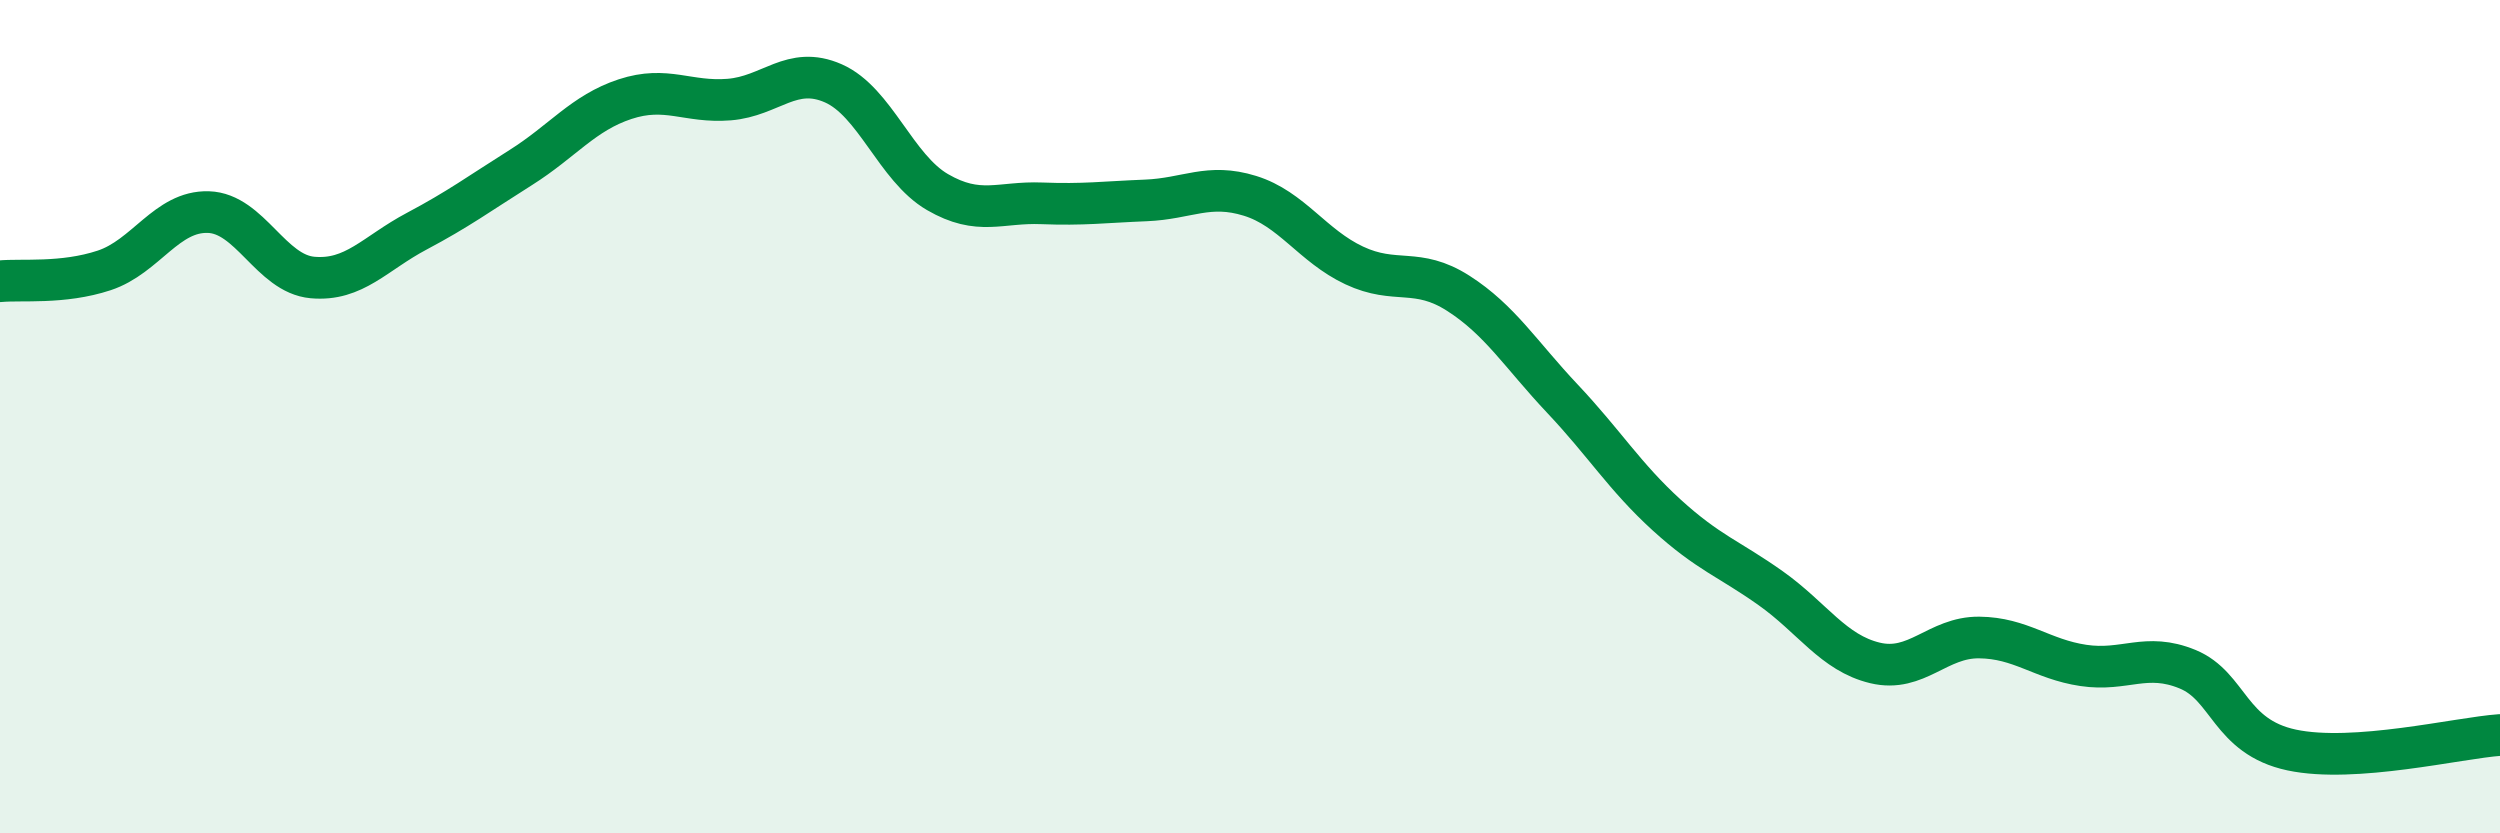
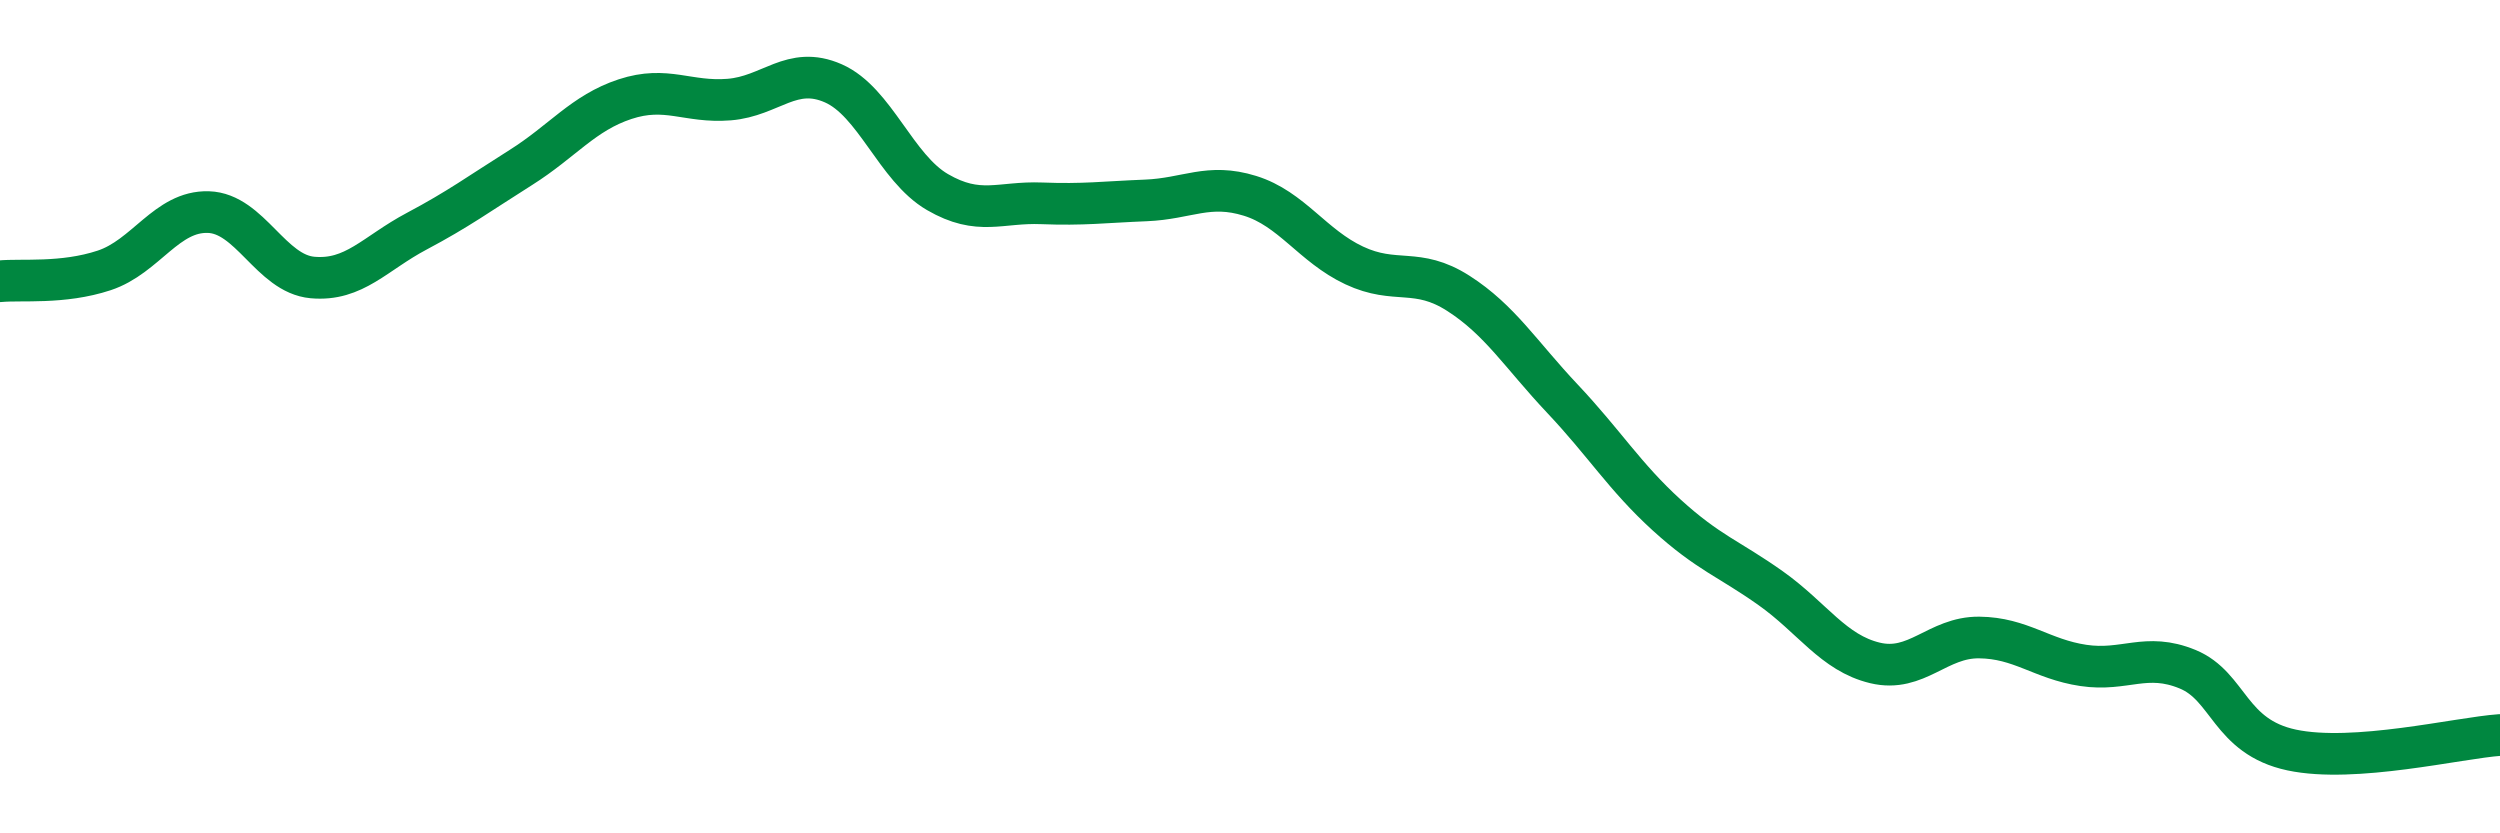
<svg xmlns="http://www.w3.org/2000/svg" width="60" height="20" viewBox="0 0 60 20">
-   <path d="M 0,6.75 C 0.5,6.7 1.5,6.82 2.5,6.49 C 3.5,6.16 4,5.06 5,5.09 C 6,5.12 6.5,6.57 7.5,6.66 C 8.5,6.75 9,6.08 10,5.55 C 11,5.02 11.5,4.65 12.5,4.02 C 13.5,3.39 14,2.71 15,2.38 C 16,2.05 16.5,2.47 17.5,2.39 C 18.5,2.31 19,1.56 20,2 C 21,2.44 21.5,4.03 22.5,4.61 C 23.5,5.19 24,4.84 25,4.88 C 26,4.92 26.5,4.85 27.5,4.81 C 28.5,4.77 29,4.39 30,4.7 C 31,5.01 31.5,5.9 32.5,6.37 C 33.5,6.84 34,6.4 35,7.04 C 36,7.68 36.5,8.51 37.5,9.57 C 38.5,10.63 39,11.45 40,12.36 C 41,13.27 41.5,13.41 42.5,14.12 C 43.5,14.83 44,15.67 45,15.91 C 46,16.15 46.5,15.29 47.5,15.3 C 48.5,15.31 49,15.82 50,15.97 C 51,16.12 51.5,15.65 52.5,16.06 C 53.5,16.47 53.5,17.68 55,18 C 56.5,18.32 59,17.71 60,17.64L60 20L0 20Z" fill="#008740" opacity="0.1" stroke-linecap="round" stroke-linejoin="round" />
  <path d="M 0,6.75 C 0.5,6.7 1.5,6.82 2.5,6.49 C 3.5,6.16 4,5.06 5,5.09 C 6,5.12 6.5,6.57 7.5,6.66 C 8.5,6.75 9,6.08 10,5.55 C 11,5.02 11.5,4.65 12.5,4.02 C 13.5,3.39 14,2.71 15,2.38 C 16,2.05 16.5,2.47 17.5,2.39 C 18.5,2.31 19,1.56 20,2 C 21,2.44 21.5,4.03 22.5,4.61 C 23.5,5.19 24,4.84 25,4.88 C 26,4.92 26.5,4.85 27.5,4.81 C 28.5,4.77 29,4.39 30,4.7 C 31,5.01 31.5,5.9 32.5,6.37 C 33.5,6.84 34,6.4 35,7.04 C 36,7.68 36.5,8.51 37.5,9.57 C 38.5,10.63 39,11.45 40,12.36 C 41,13.27 41.5,13.41 42.5,14.12 C 43.5,14.83 44,15.67 45,15.91 C 46,16.15 46.5,15.29 47.5,15.3 C 48.5,15.31 49,15.82 50,15.97 C 51,16.12 51.5,15.65 52.5,16.06 C 53.5,16.47 53.5,17.68 55,18 C 56.5,18.32 59,17.71 60,17.64" stroke="#008740" stroke-width="1" fill="none" stroke-linecap="round" stroke-linejoin="round" />
</svg>